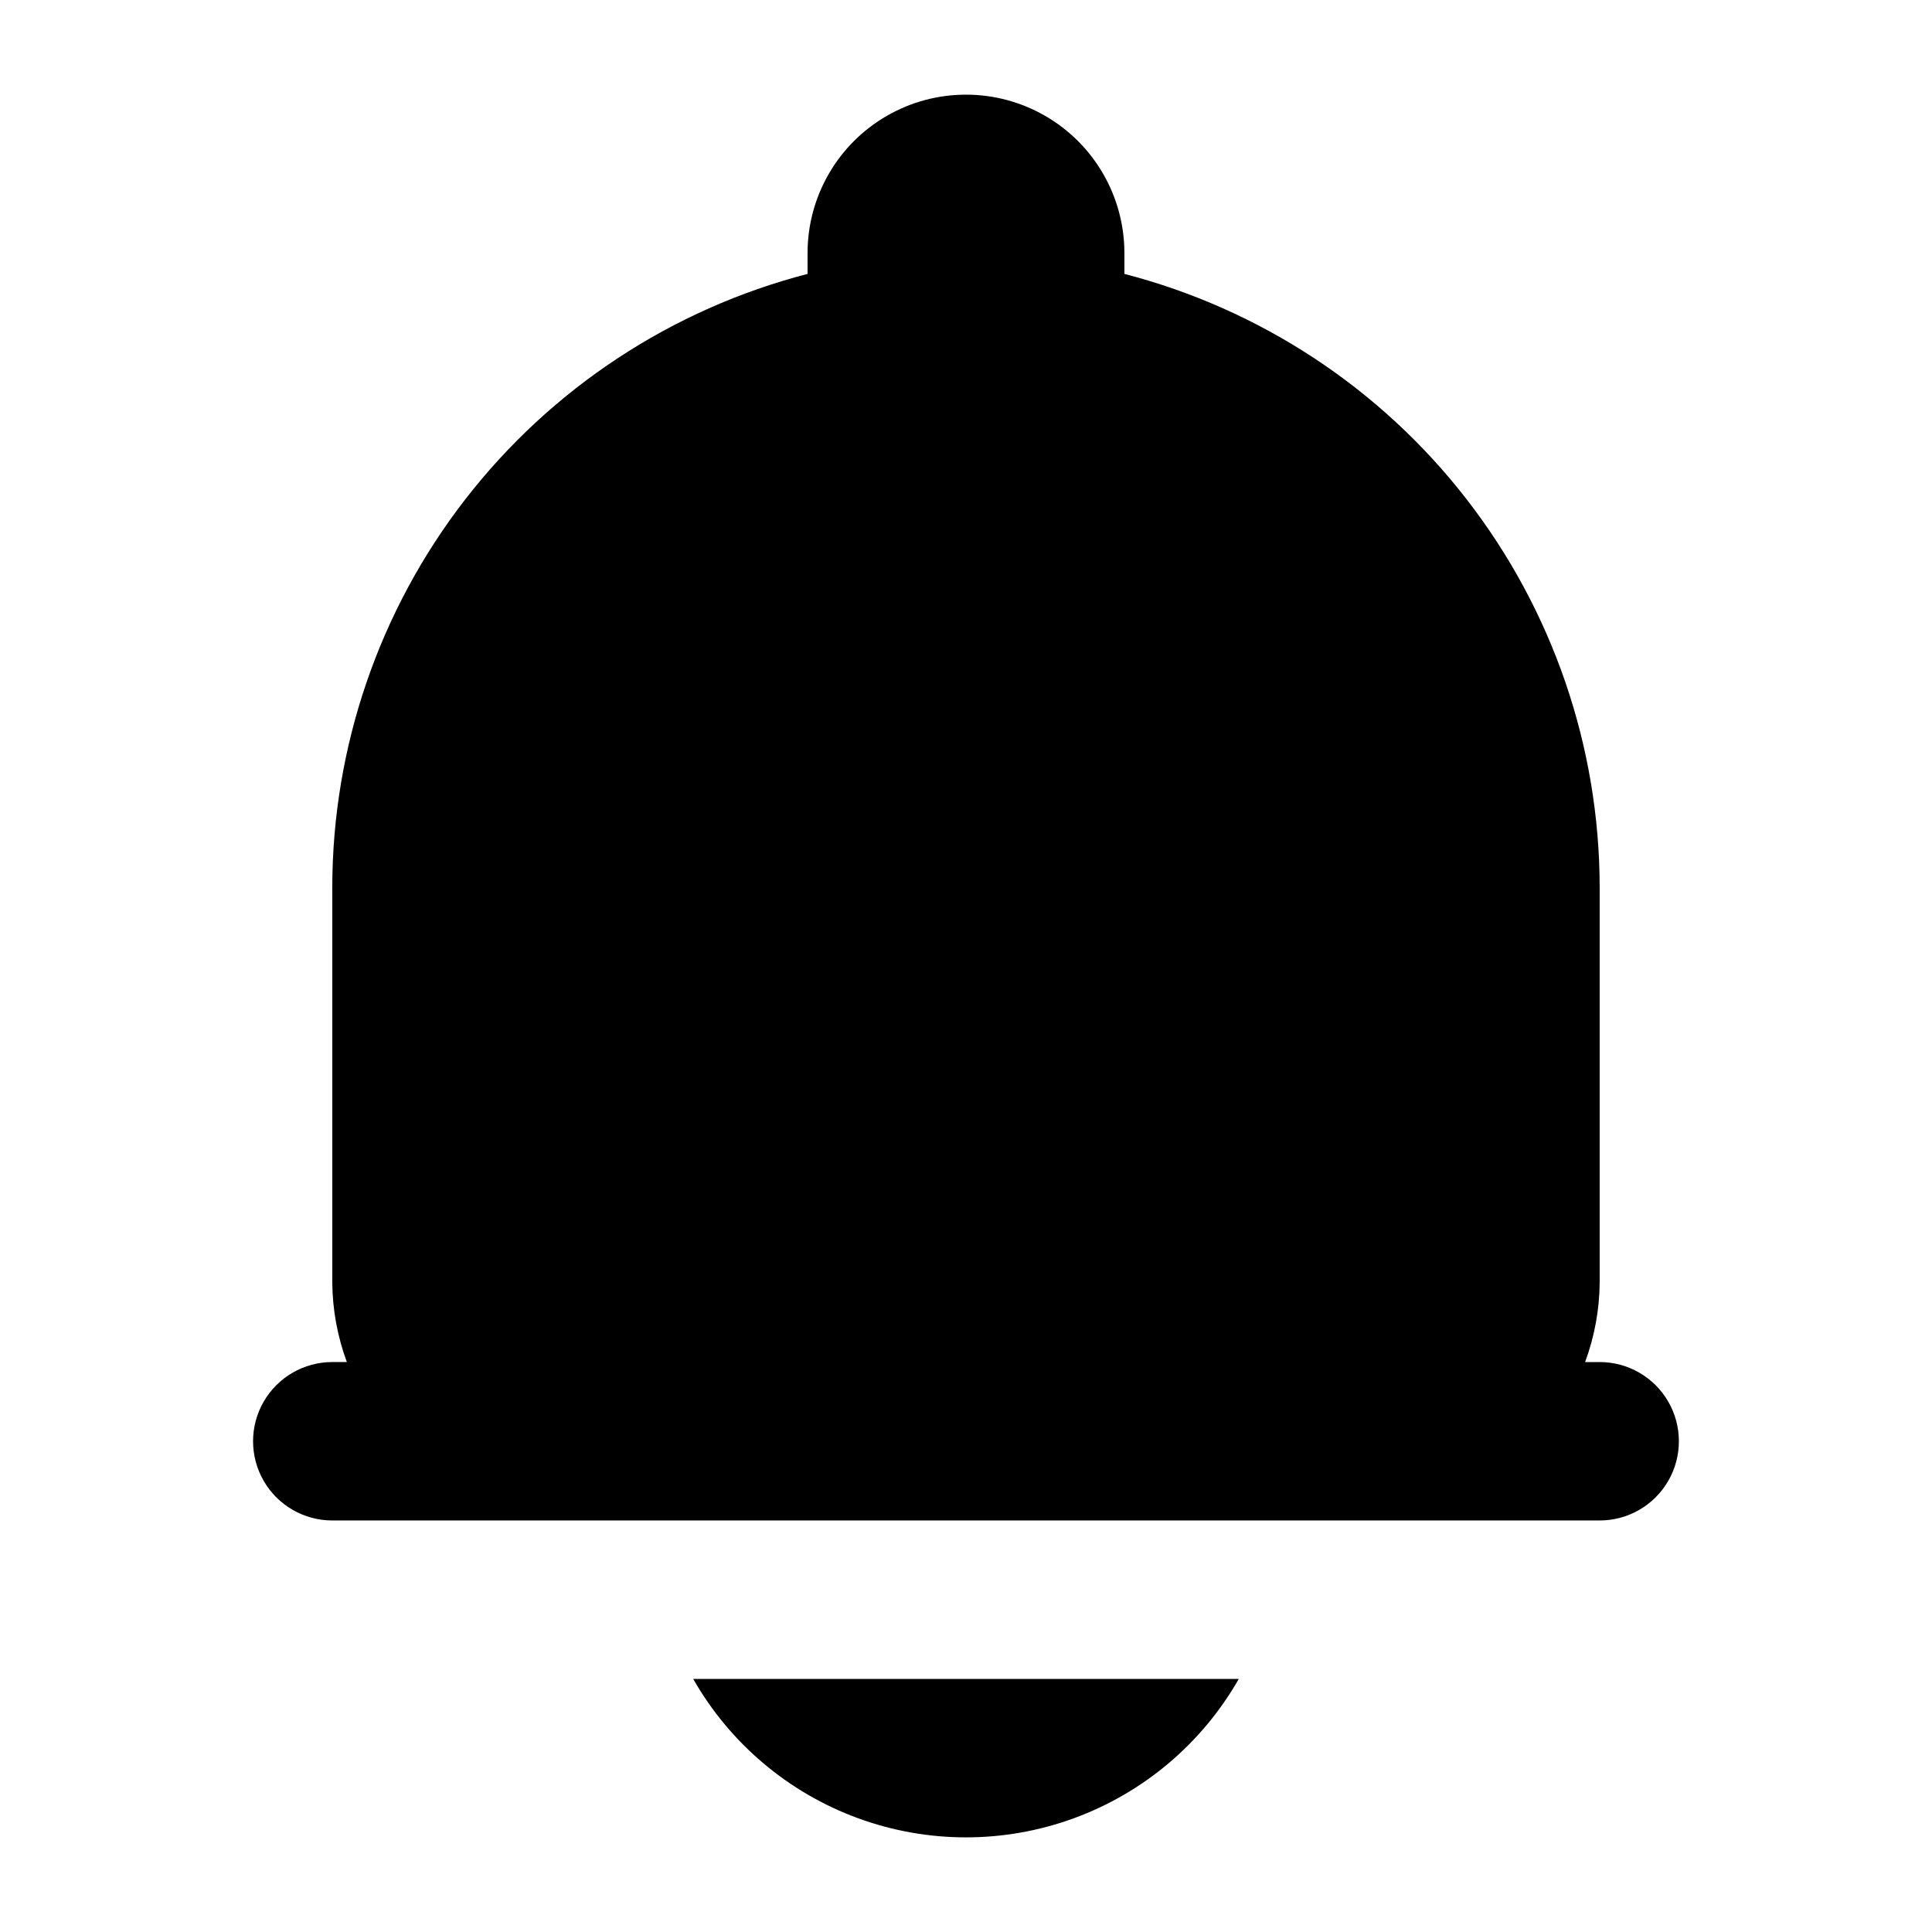
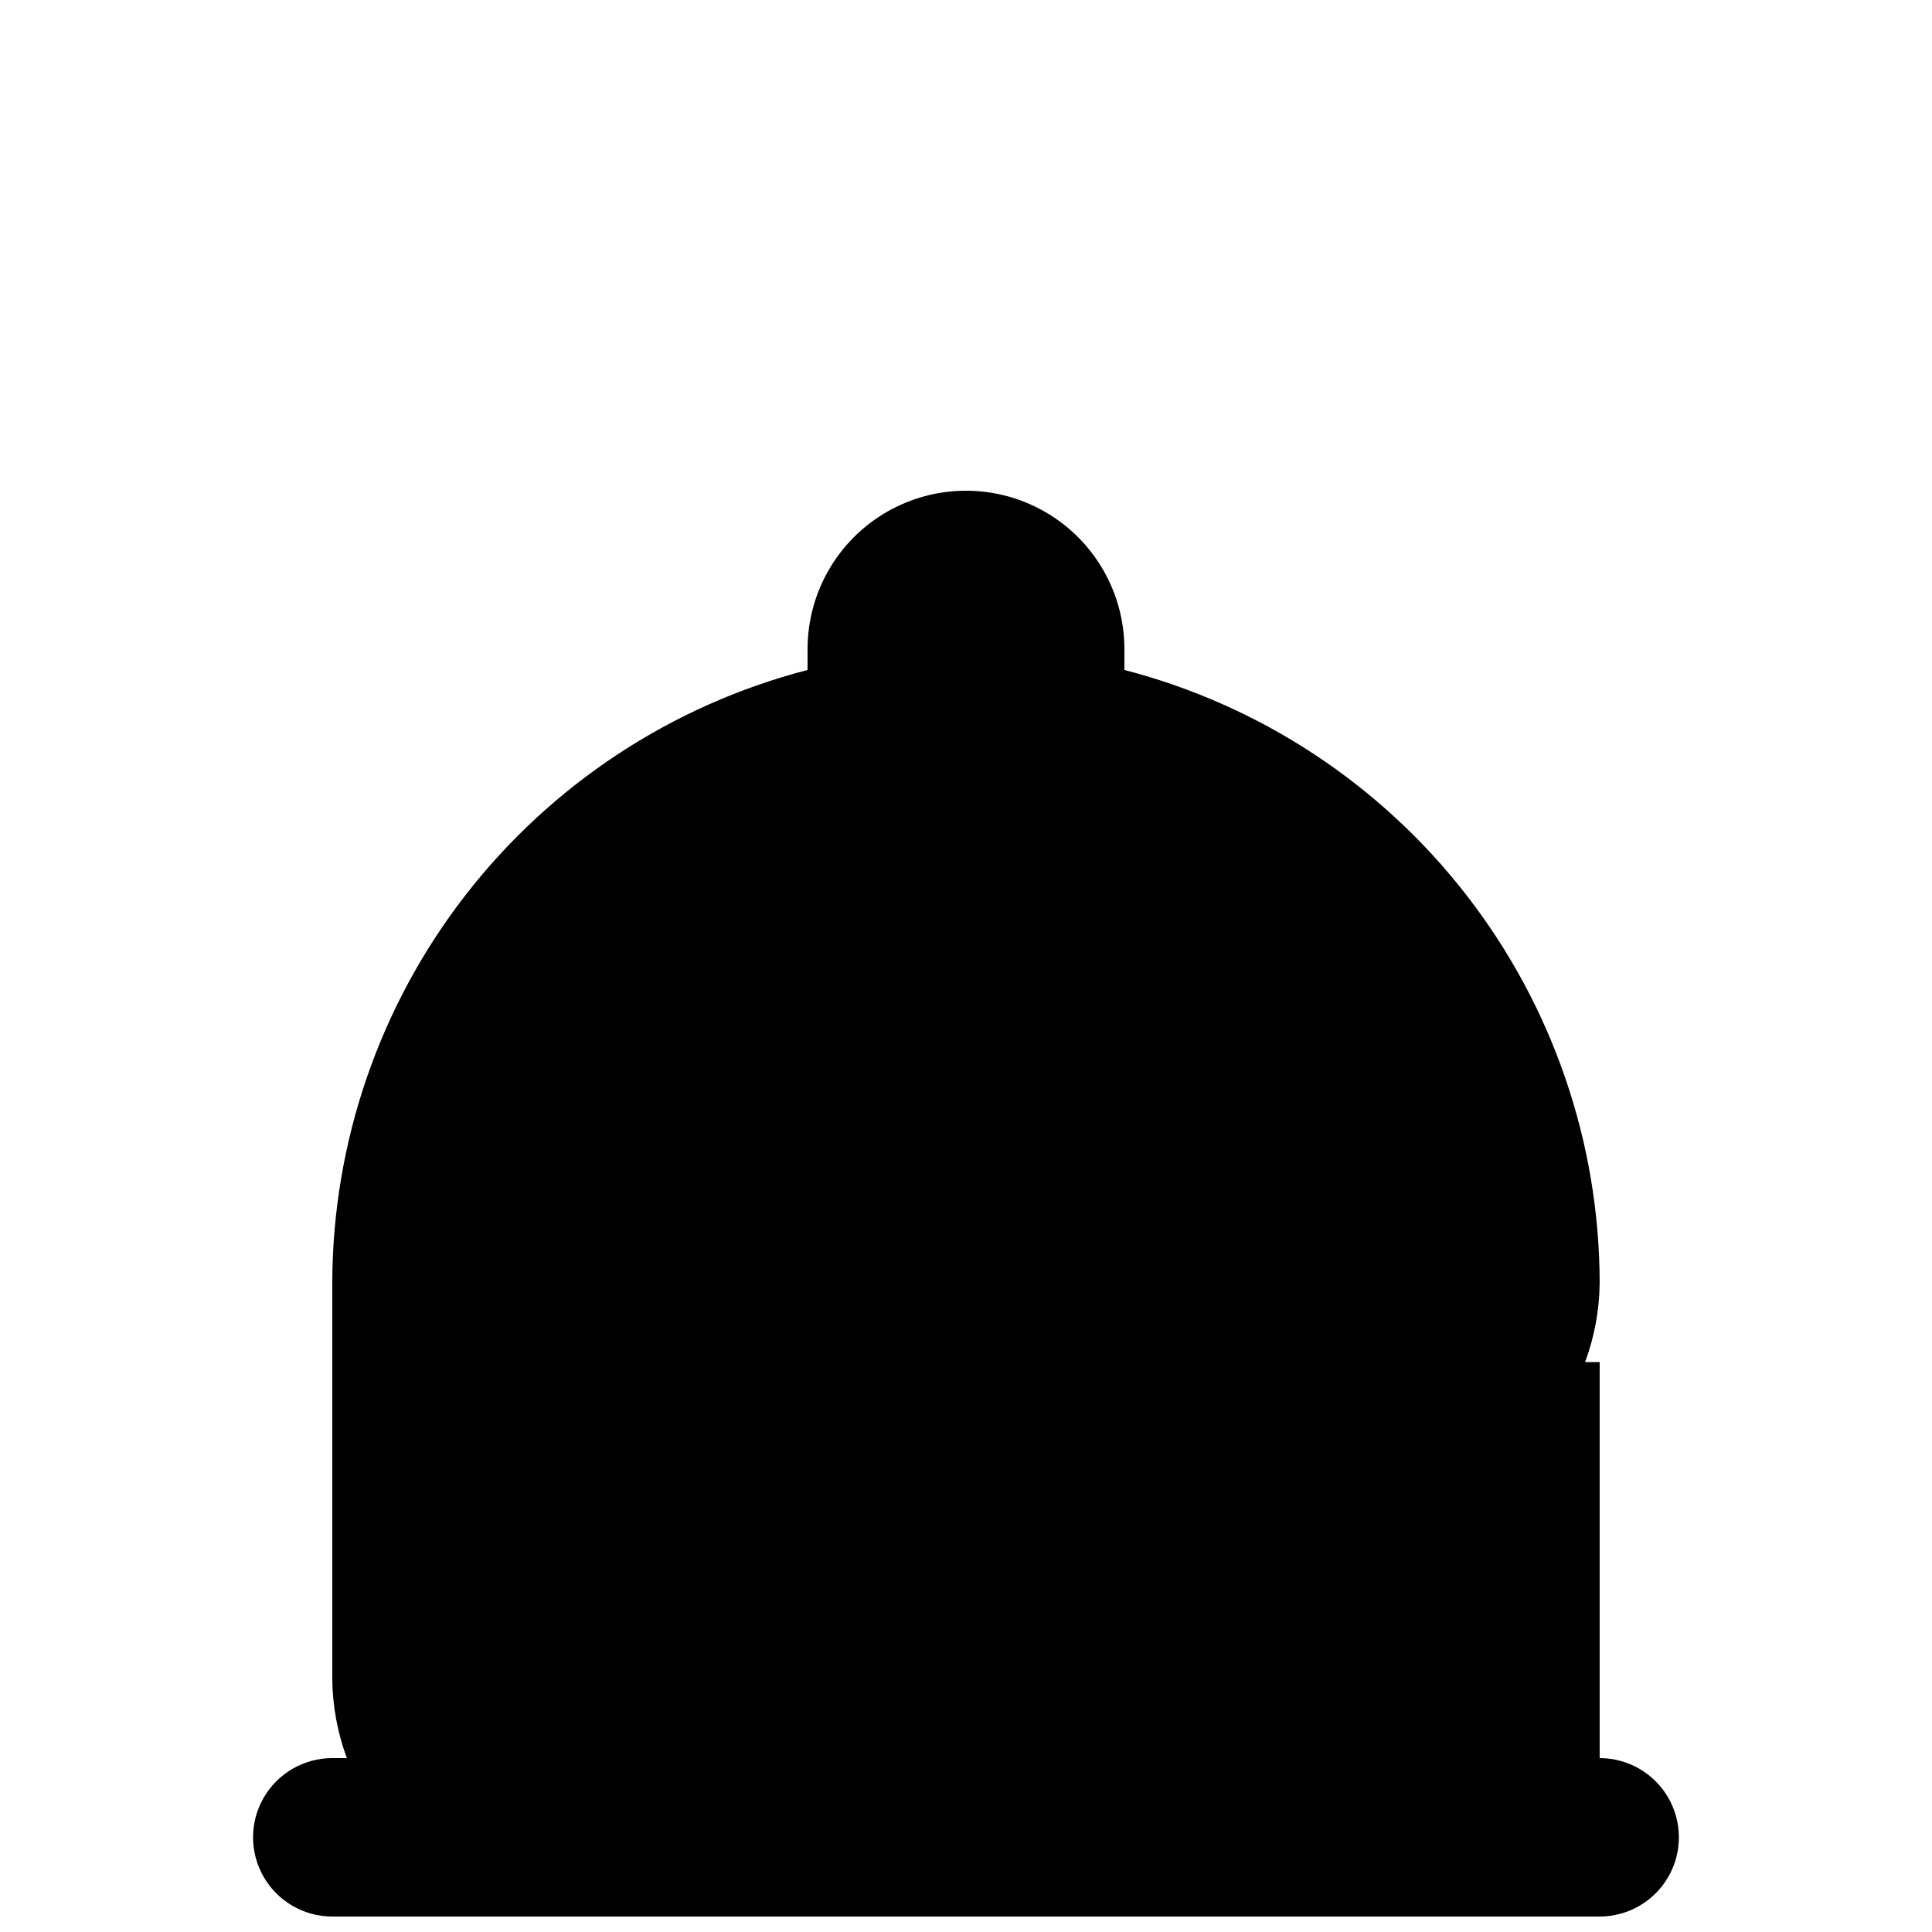
<svg xmlns="http://www.w3.org/2000/svg" fill="#000000" width="800px" height="800px" version="1.1" viewBox="144 144 512 512">
  <g>
-     <path d="m567.93 504.96h-3.863 0.004c2.484-6.723 3.793-13.824 3.859-20.992v-104.96c-0.07-37.191-12.473-73.309-35.262-102.7-22.793-29.391-54.688-50.391-90.688-59.719v-5.519c0-15-8.004-28.859-20.992-36.359-12.992-7.5-28.996-7.5-41.984 0-12.992 7.5-20.992 21.359-20.992 36.359v5.519c-36.004 9.328-67.898 30.328-90.691 59.719-22.789 29.391-35.191 65.508-35.262 102.7v104.96-0.004c0.07 7.168 1.375 14.27 3.863 20.992h-3.863c-7.5 0-14.43 4.004-18.18 10.496-3.75 6.496-3.75 14.5 0 20.992 3.75 6.496 10.68 10.496 18.18 10.496h335.87c7.5 0 14.43-4 18.18-10.496 3.75-6.492 3.75-14.496 0-20.992-3.75-6.492-10.68-10.496-18.18-10.496z" />
-     <path d="m327.7 588.93c9.742 17.086 25.223 30.164 43.691 36.922 18.473 6.758 38.738 6.758 57.207 0 18.469-6.758 33.949-19.836 43.695-36.922z" />
+     <path d="m567.93 504.96h-3.863 0.004c2.484-6.723 3.793-13.824 3.859-20.992c-0.07-37.191-12.473-73.309-35.262-102.7-22.793-29.391-54.688-50.391-90.688-59.719v-5.519c0-15-8.004-28.859-20.992-36.359-12.992-7.5-28.996-7.5-41.984 0-12.992 7.5-20.992 21.359-20.992 36.359v5.519c-36.004 9.328-67.898 30.328-90.691 59.719-22.789 29.391-35.191 65.508-35.262 102.7v104.96-0.004c0.07 7.168 1.375 14.27 3.863 20.992h-3.863c-7.5 0-14.43 4.004-18.18 10.496-3.75 6.496-3.75 14.5 0 20.992 3.75 6.496 10.68 10.496 18.18 10.496h335.87c7.5 0 14.43-4 18.18-10.496 3.75-6.492 3.75-14.496 0-20.992-3.75-6.492-10.68-10.496-18.18-10.496z" />
  </g>
</svg>